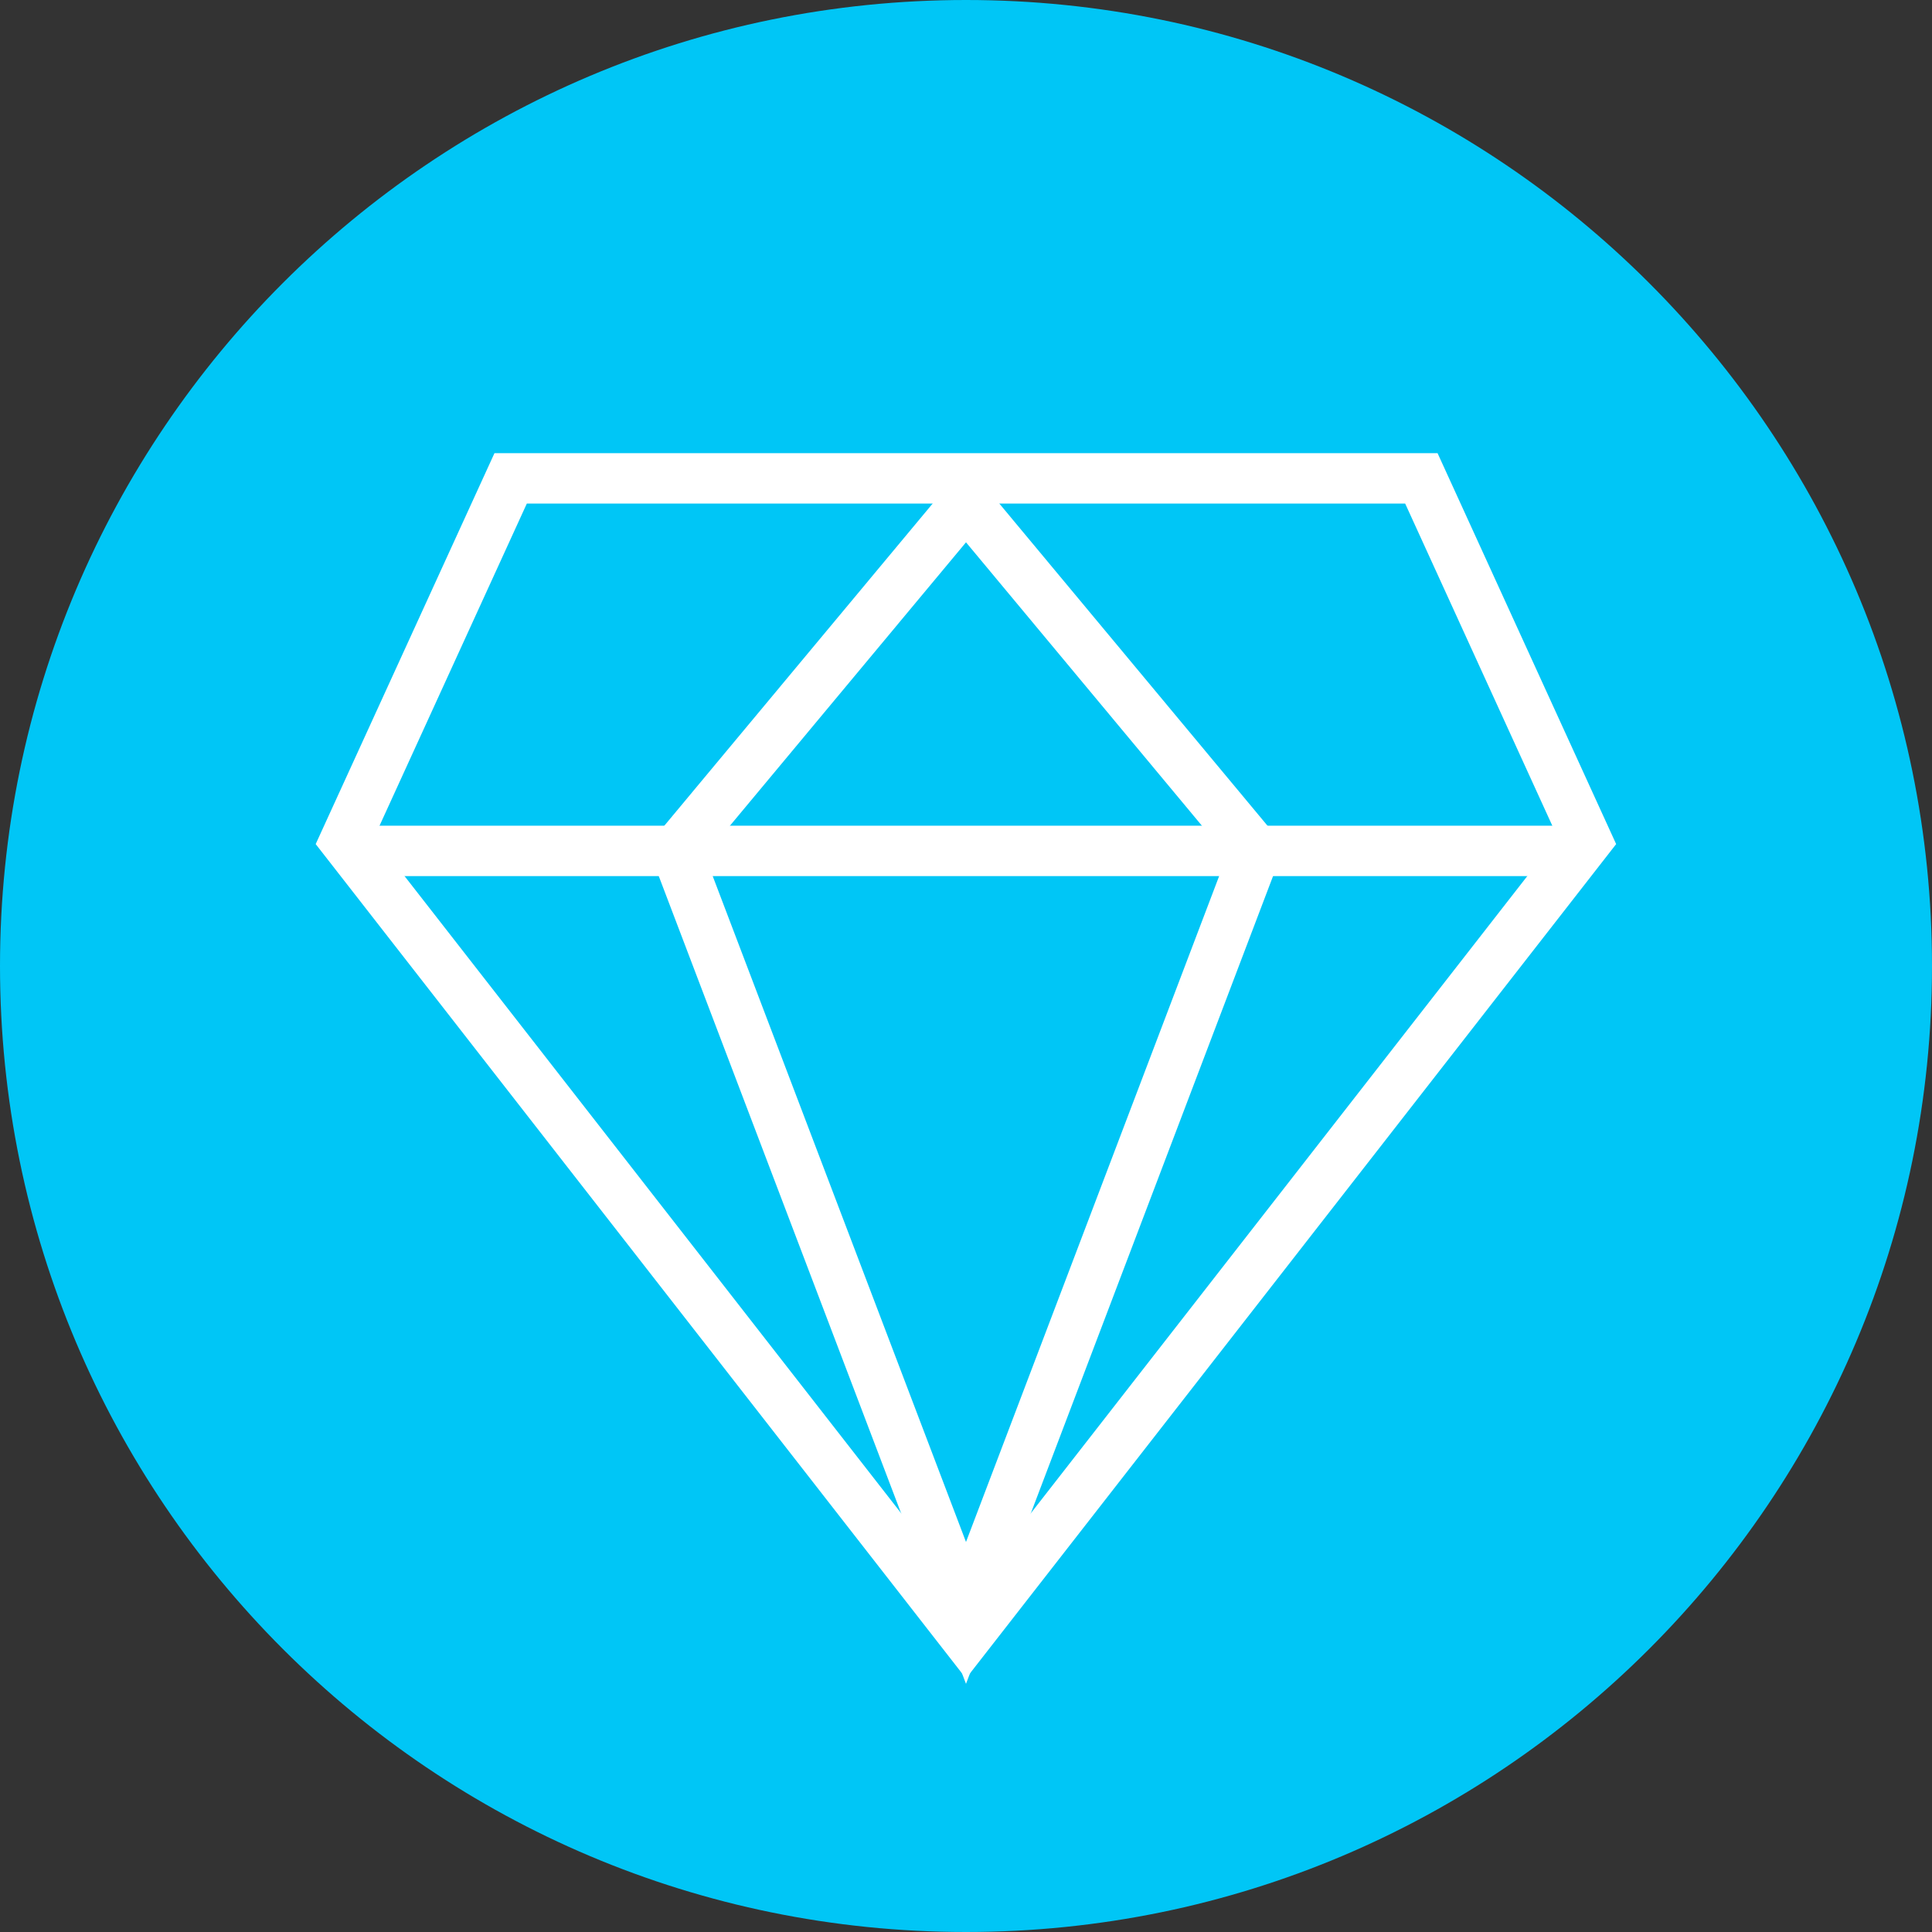
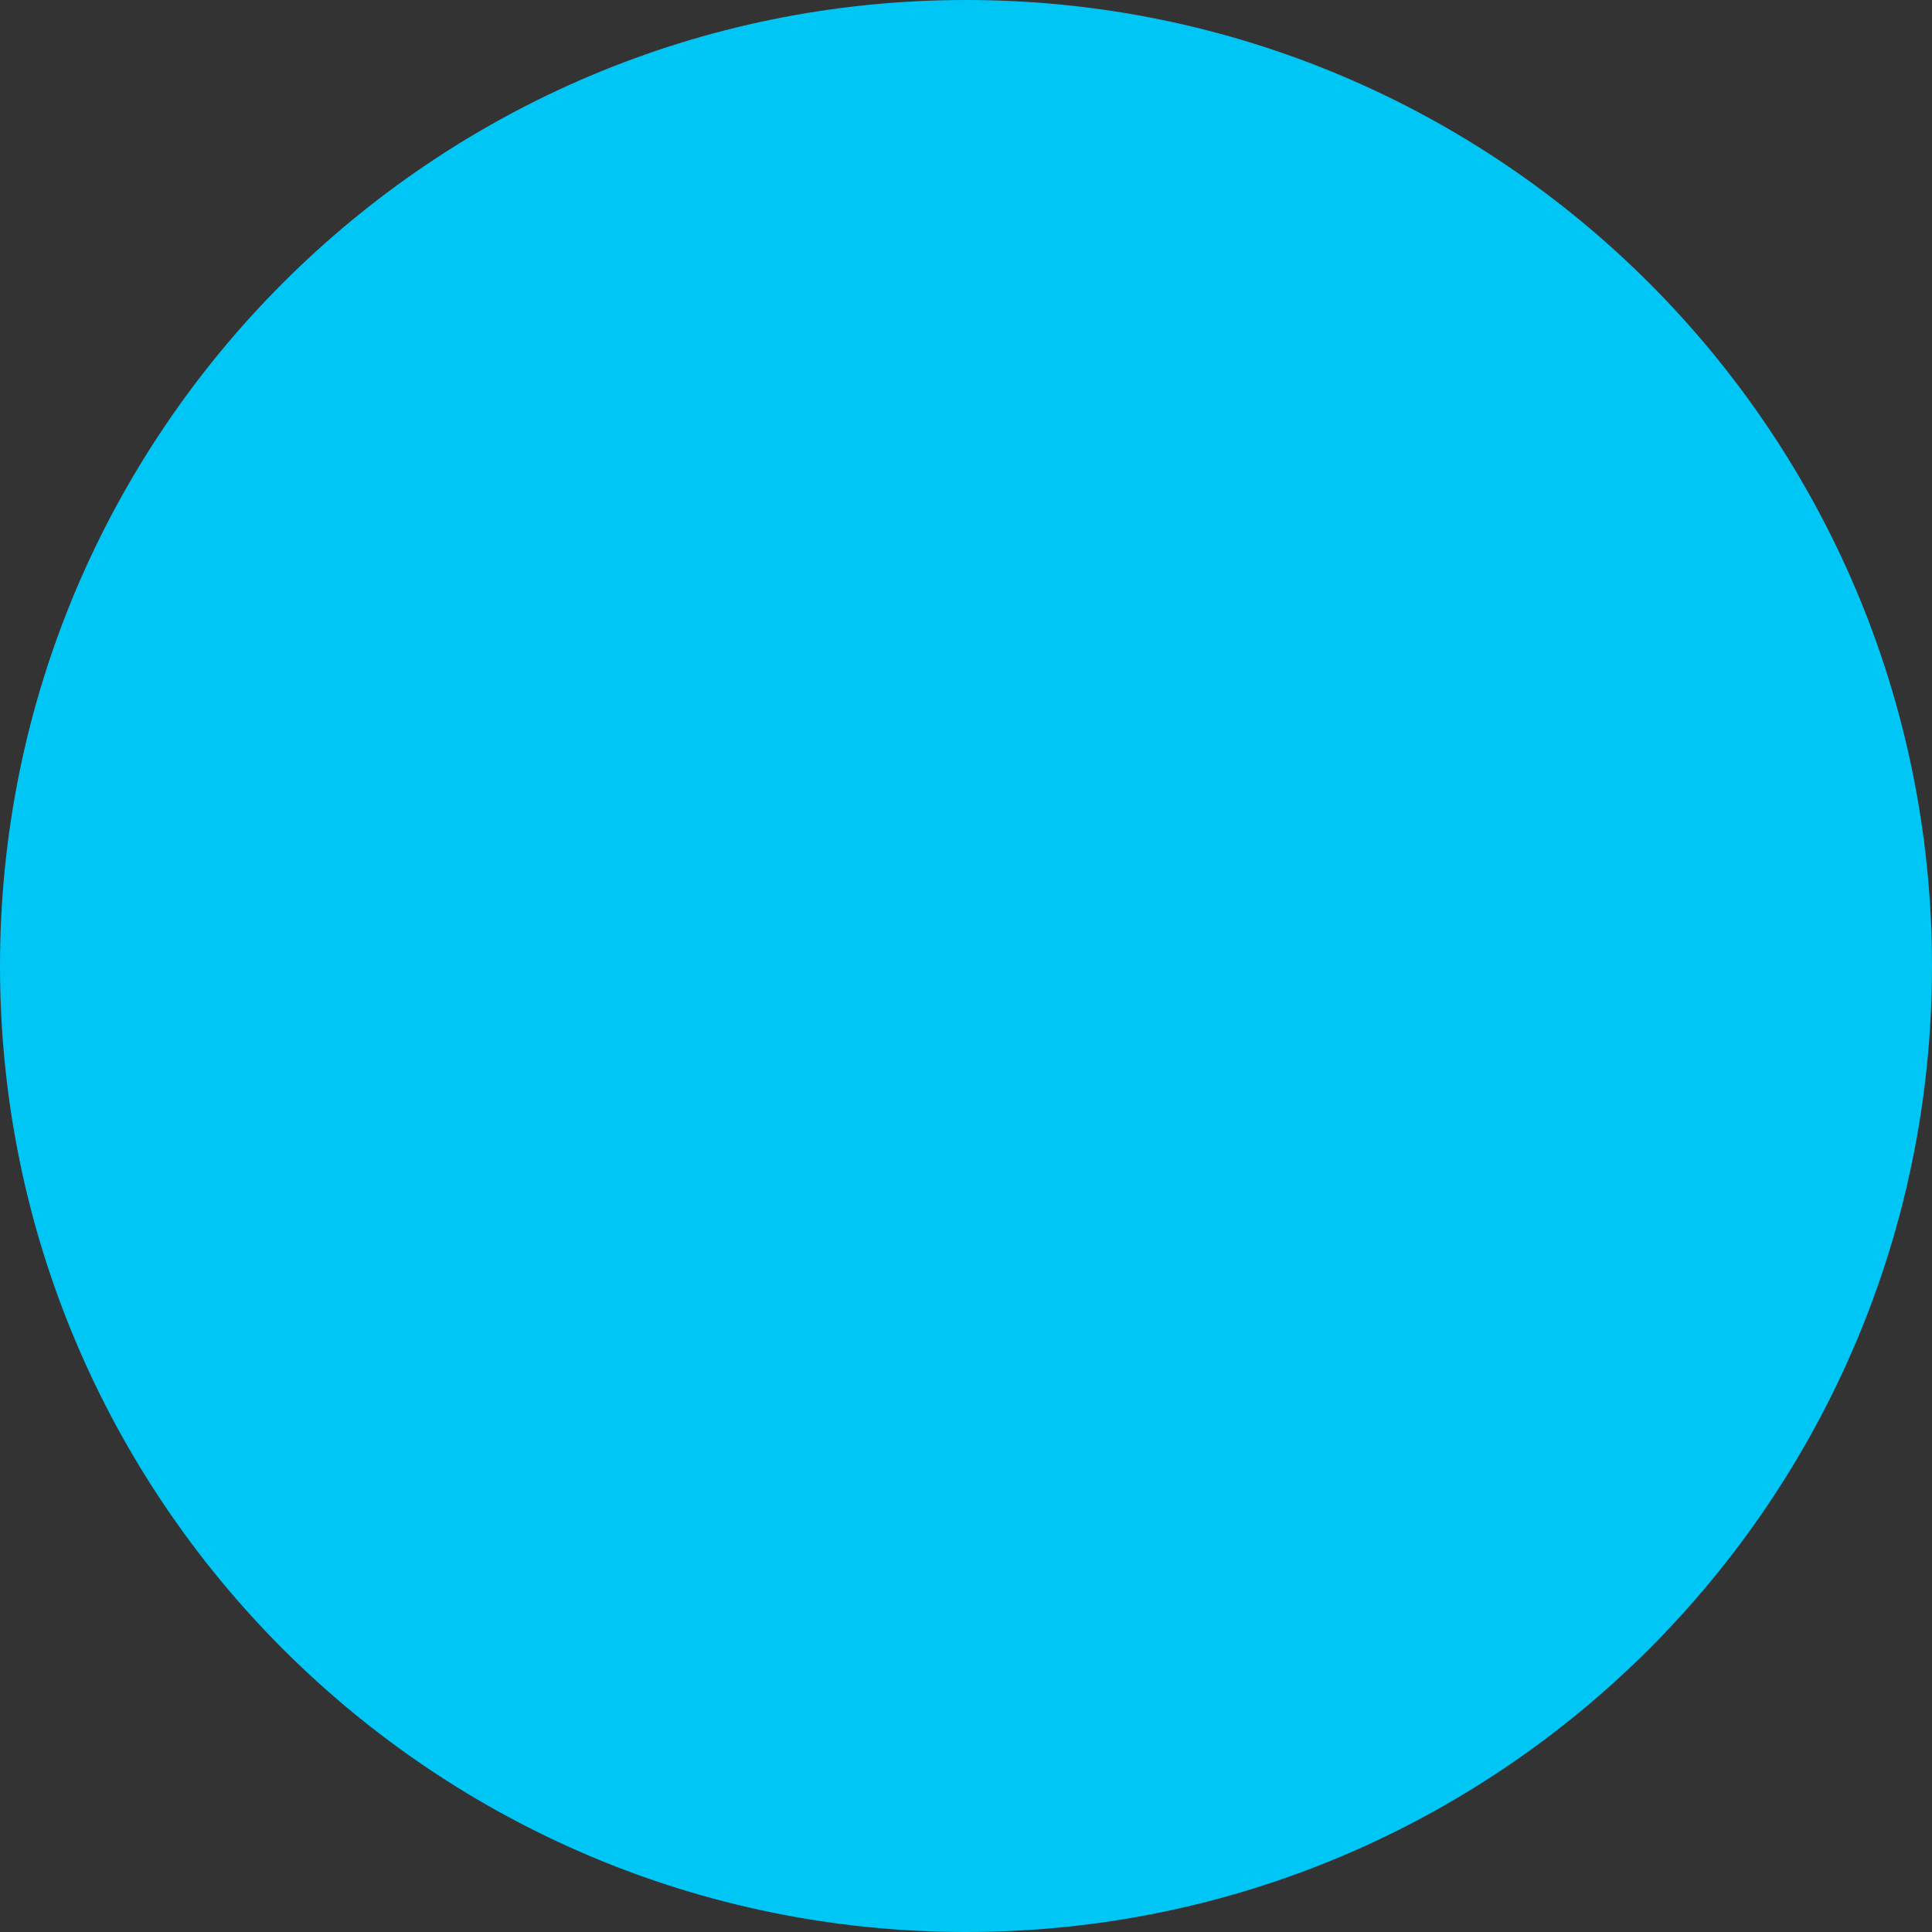
<svg xmlns="http://www.w3.org/2000/svg" width="60" height="60" viewBox="0 0 60 60" fill="none">
  <rect x="0" y="0" width="60" height="60" fill="#333333" stroke="none" />
  <path d="M30 60C46.569 60 60 46.569 60 30C60 13.431 46.569 0 30 0C13.431 0 0 13.431 0 30C0 46.569 13.431 60 30 60Z" fill="#00C6F6" />
-   <path fill-rule="evenodd" clip-rule="evenodd" d="M15.356 14.074H44.645L50.191 26.214L30 52.126L9.804 26.214L15.356 14.074ZM16.361 15.639L11.623 26.001L30 49.579L48.372 26.001L43.639 15.639H16.361Z" fill="white" />
-   <path fill-rule="evenodd" clip-rule="evenodd" d="M49.041 27.208H10.953V25.643H49.041V27.208Z" fill="white" />
-   <path fill-rule="evenodd" clip-rule="evenodd" d="M30 14.395L39.89 26.276L30 52.293L20.104 26.276L30 14.395ZM21.893 26.575L30 47.888L38.102 26.575L30 16.842L21.893 26.575Z" fill="white" />
</svg>